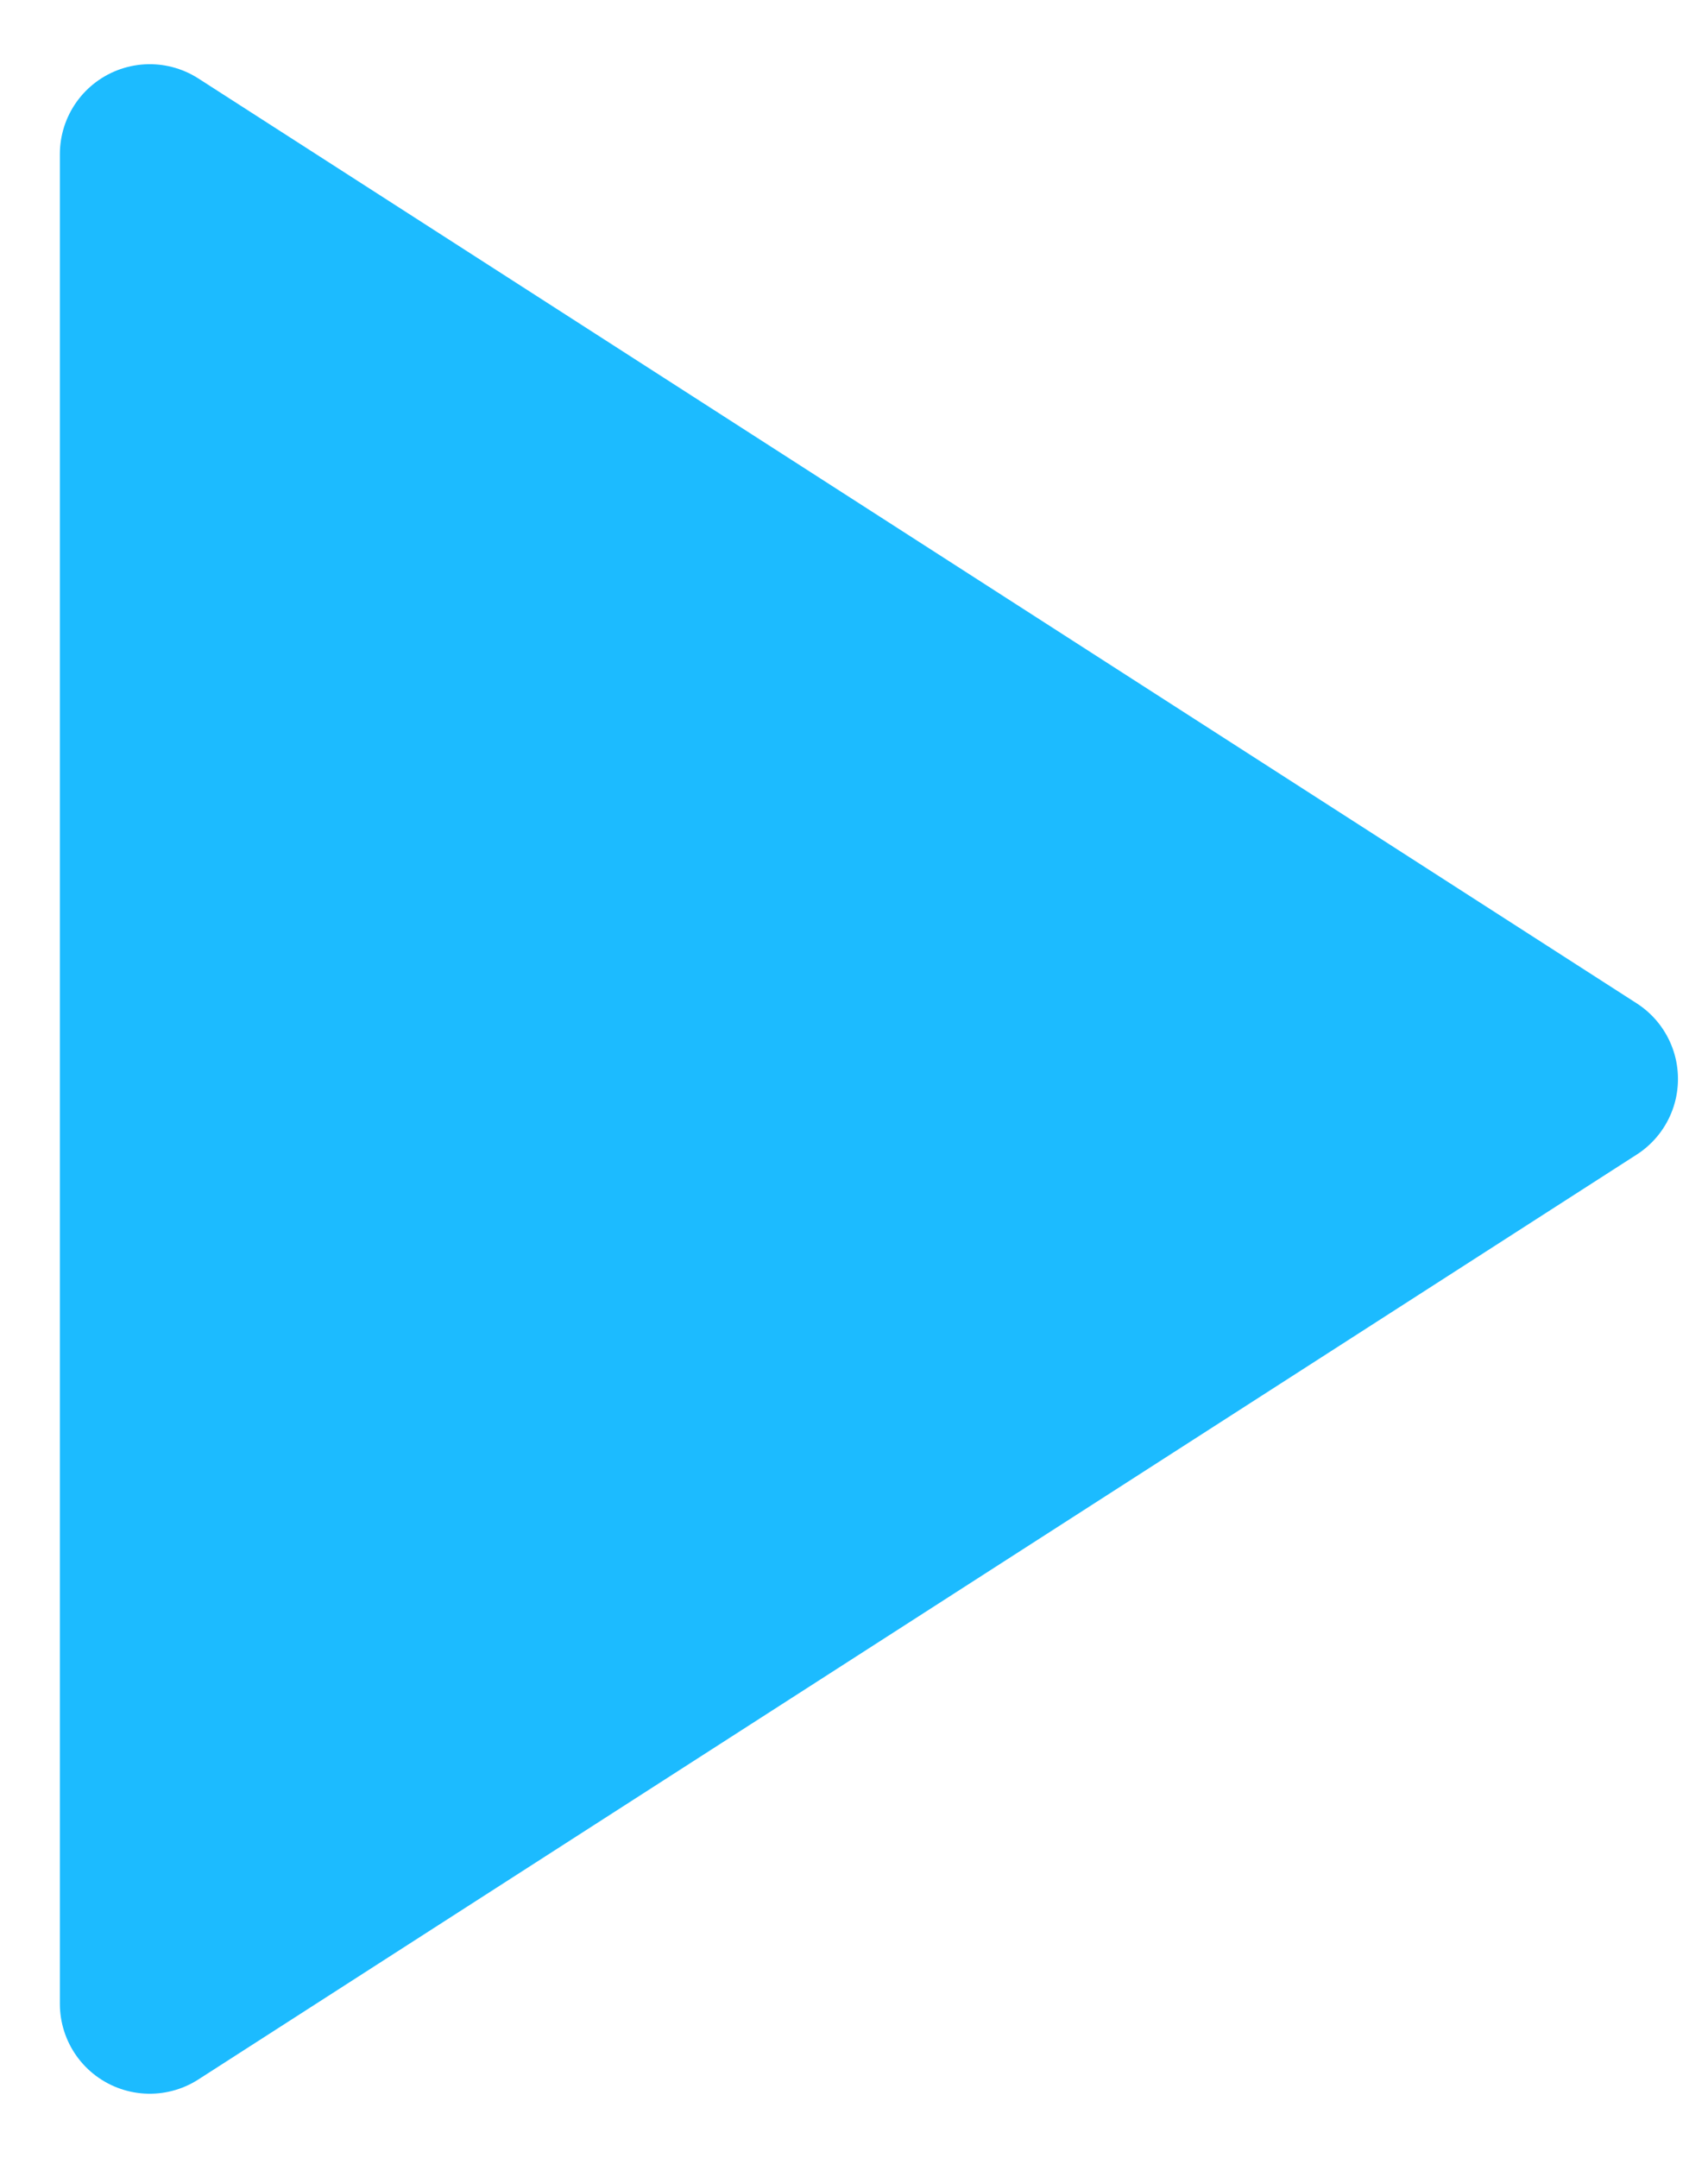
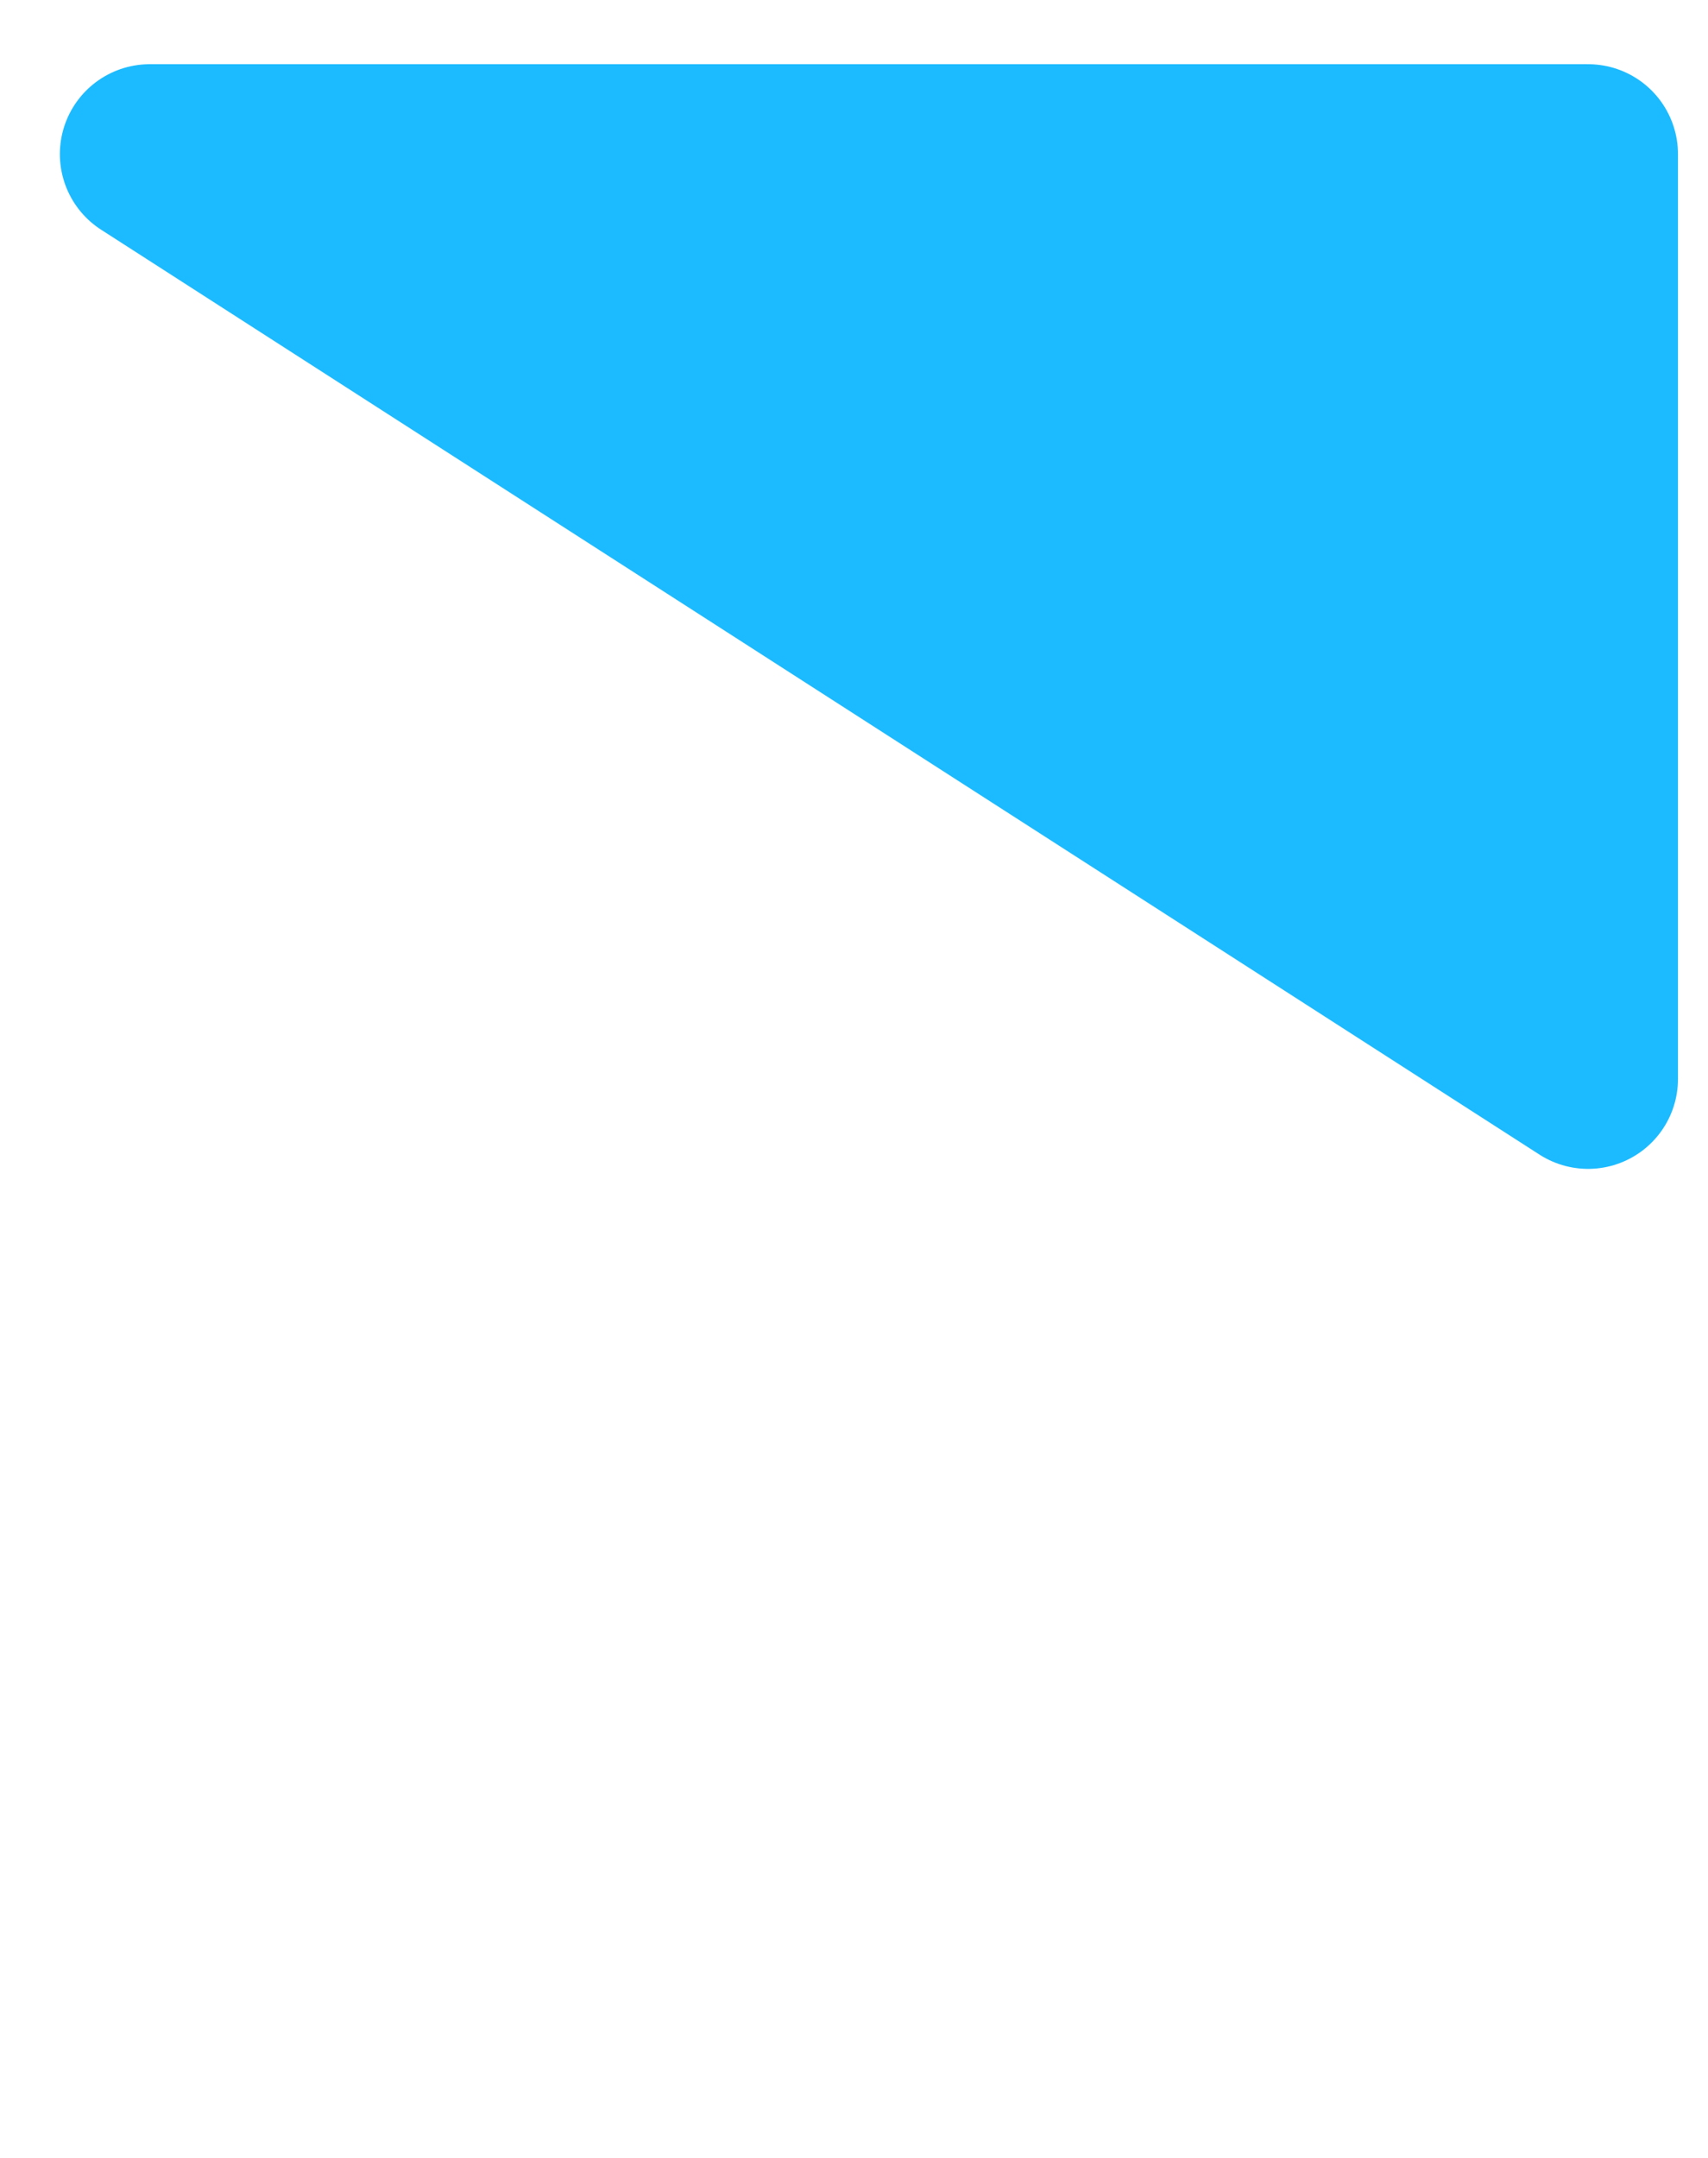
<svg xmlns="http://www.w3.org/2000/svg" width="19" height="24" viewBox="0 0 19 24" fill="none">
-   <path id="Vector" d="M1.666 1.714L17.666 12L1.666 22.286V1.714Z" fill="#1CBBFF" stroke="#1CBBFF" stroke-width="2" stroke-linecap="round" stroke-linejoin="round" />
+   <path id="Vector" d="M1.666 1.714L17.666 12V1.714Z" fill="#1CBBFF" stroke="#1CBBFF" stroke-width="2" stroke-linecap="round" stroke-linejoin="round" />
</svg>